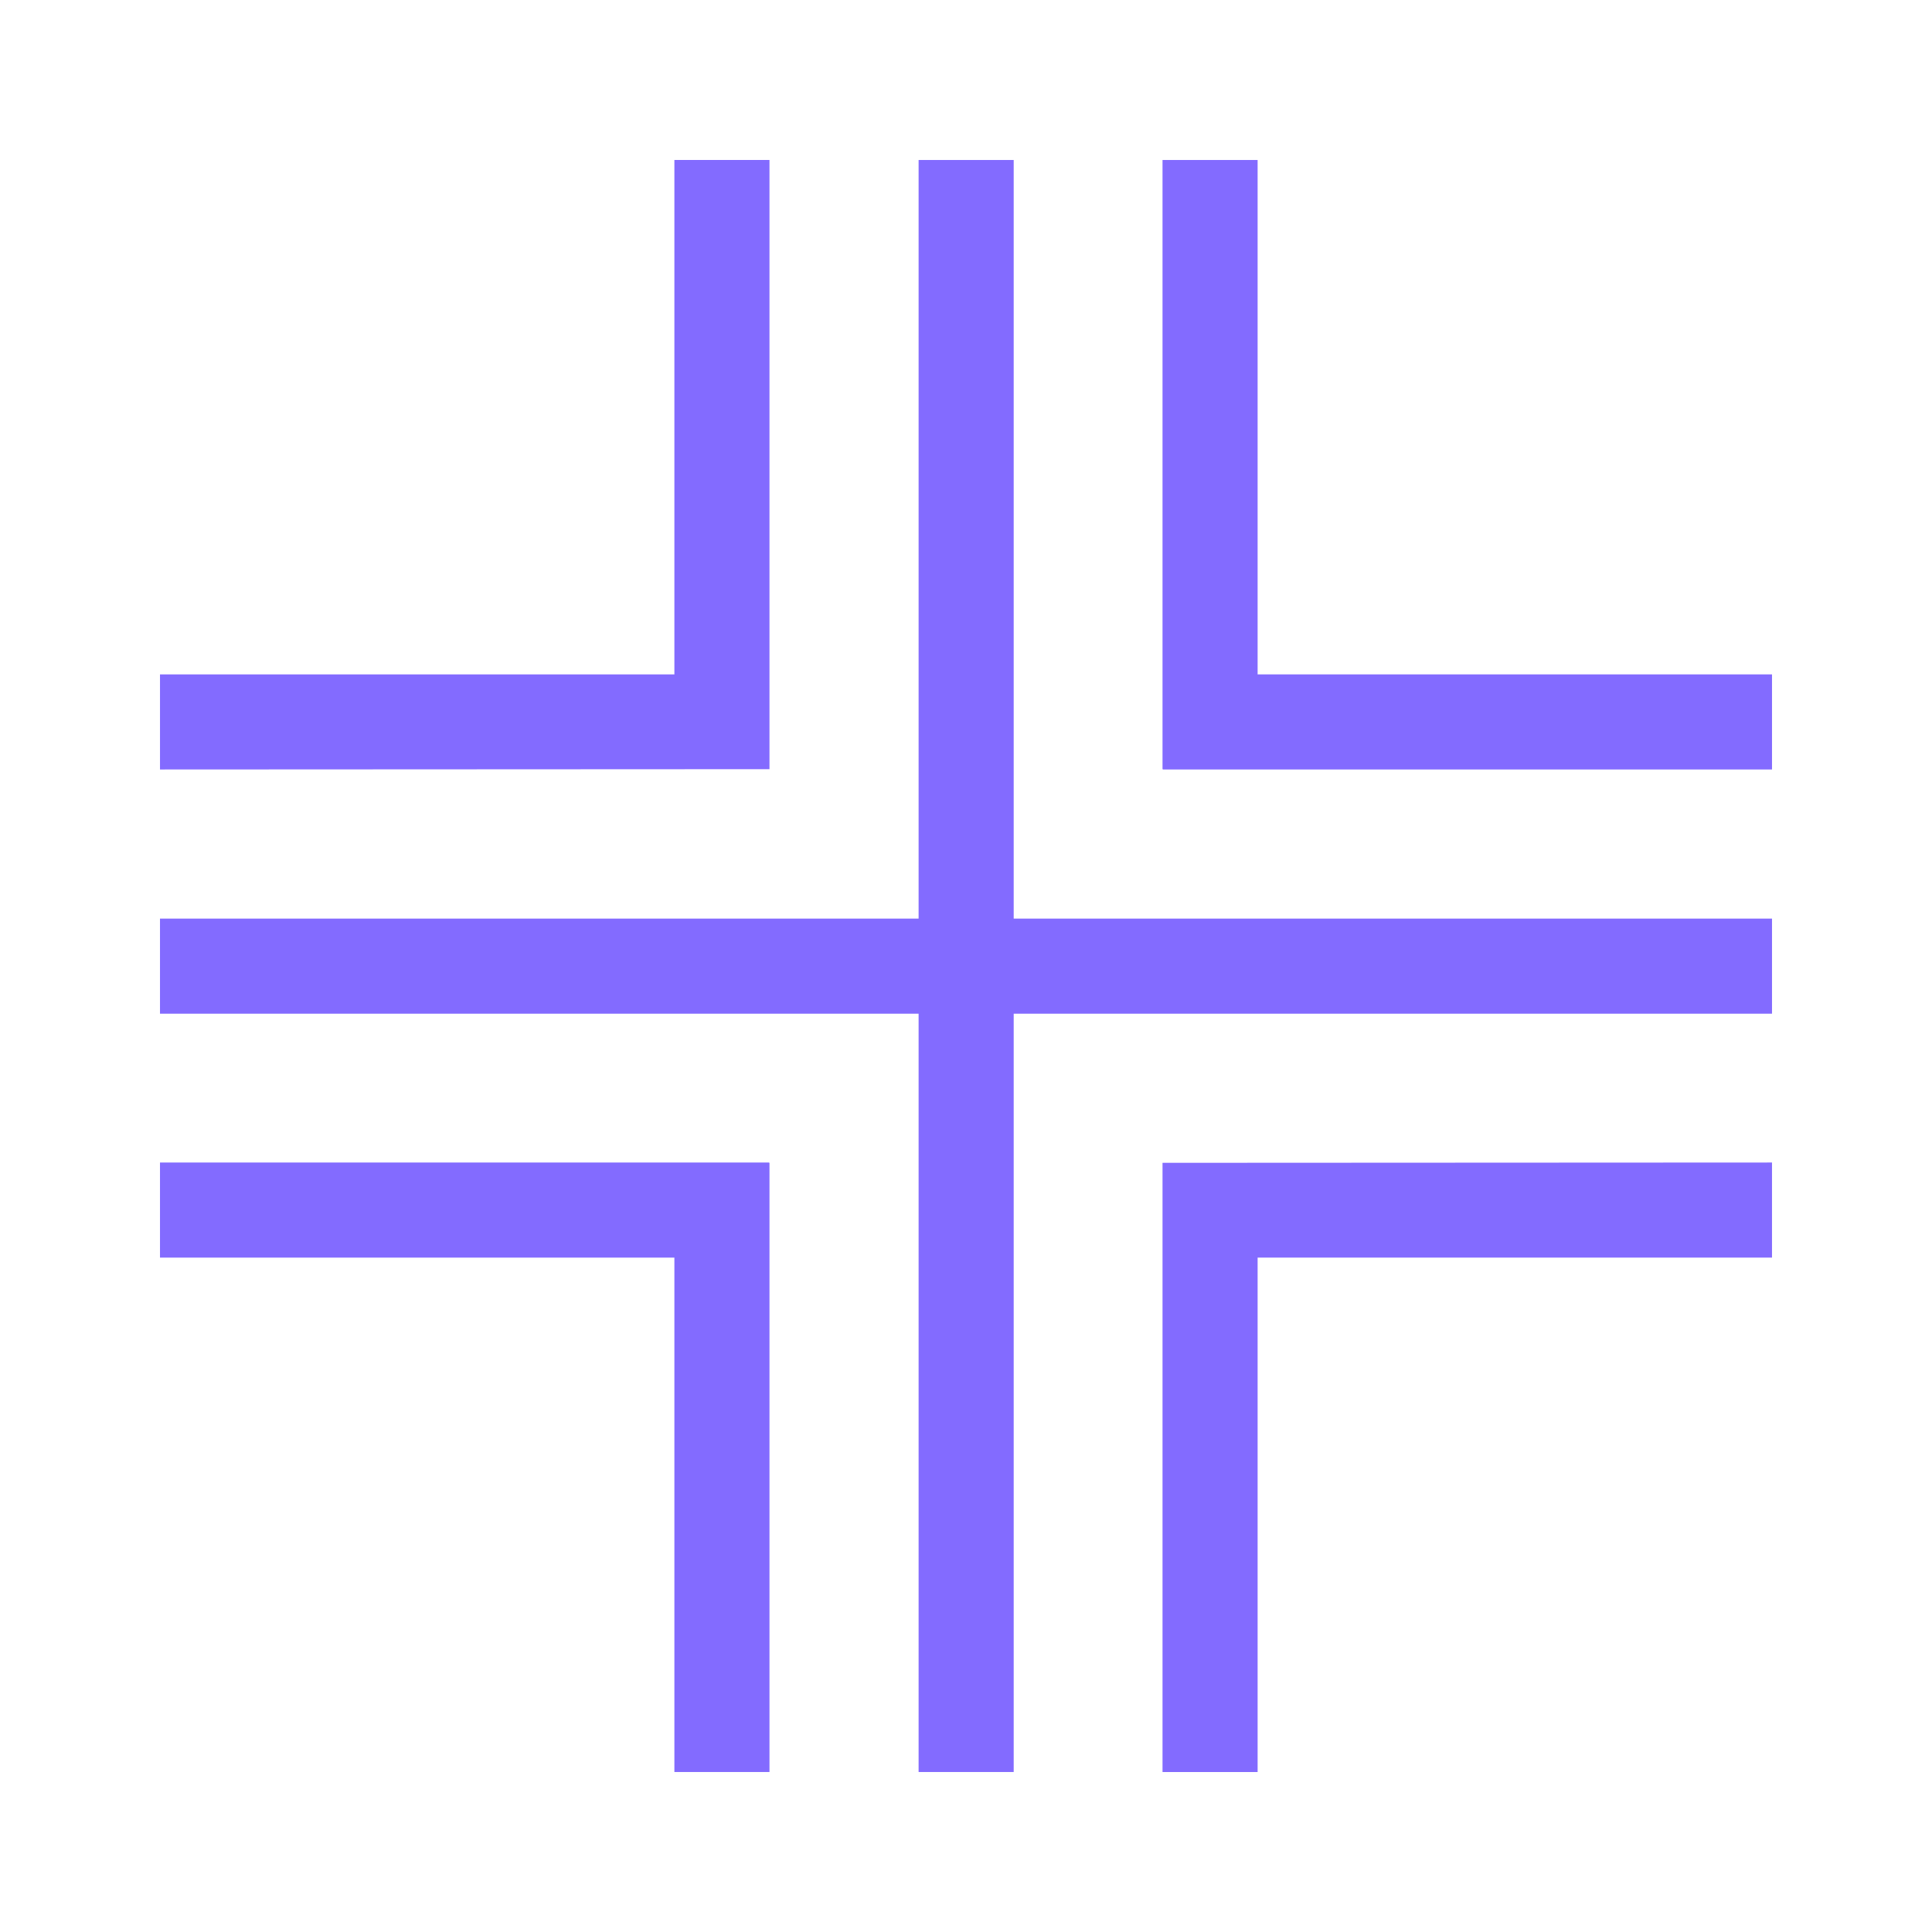
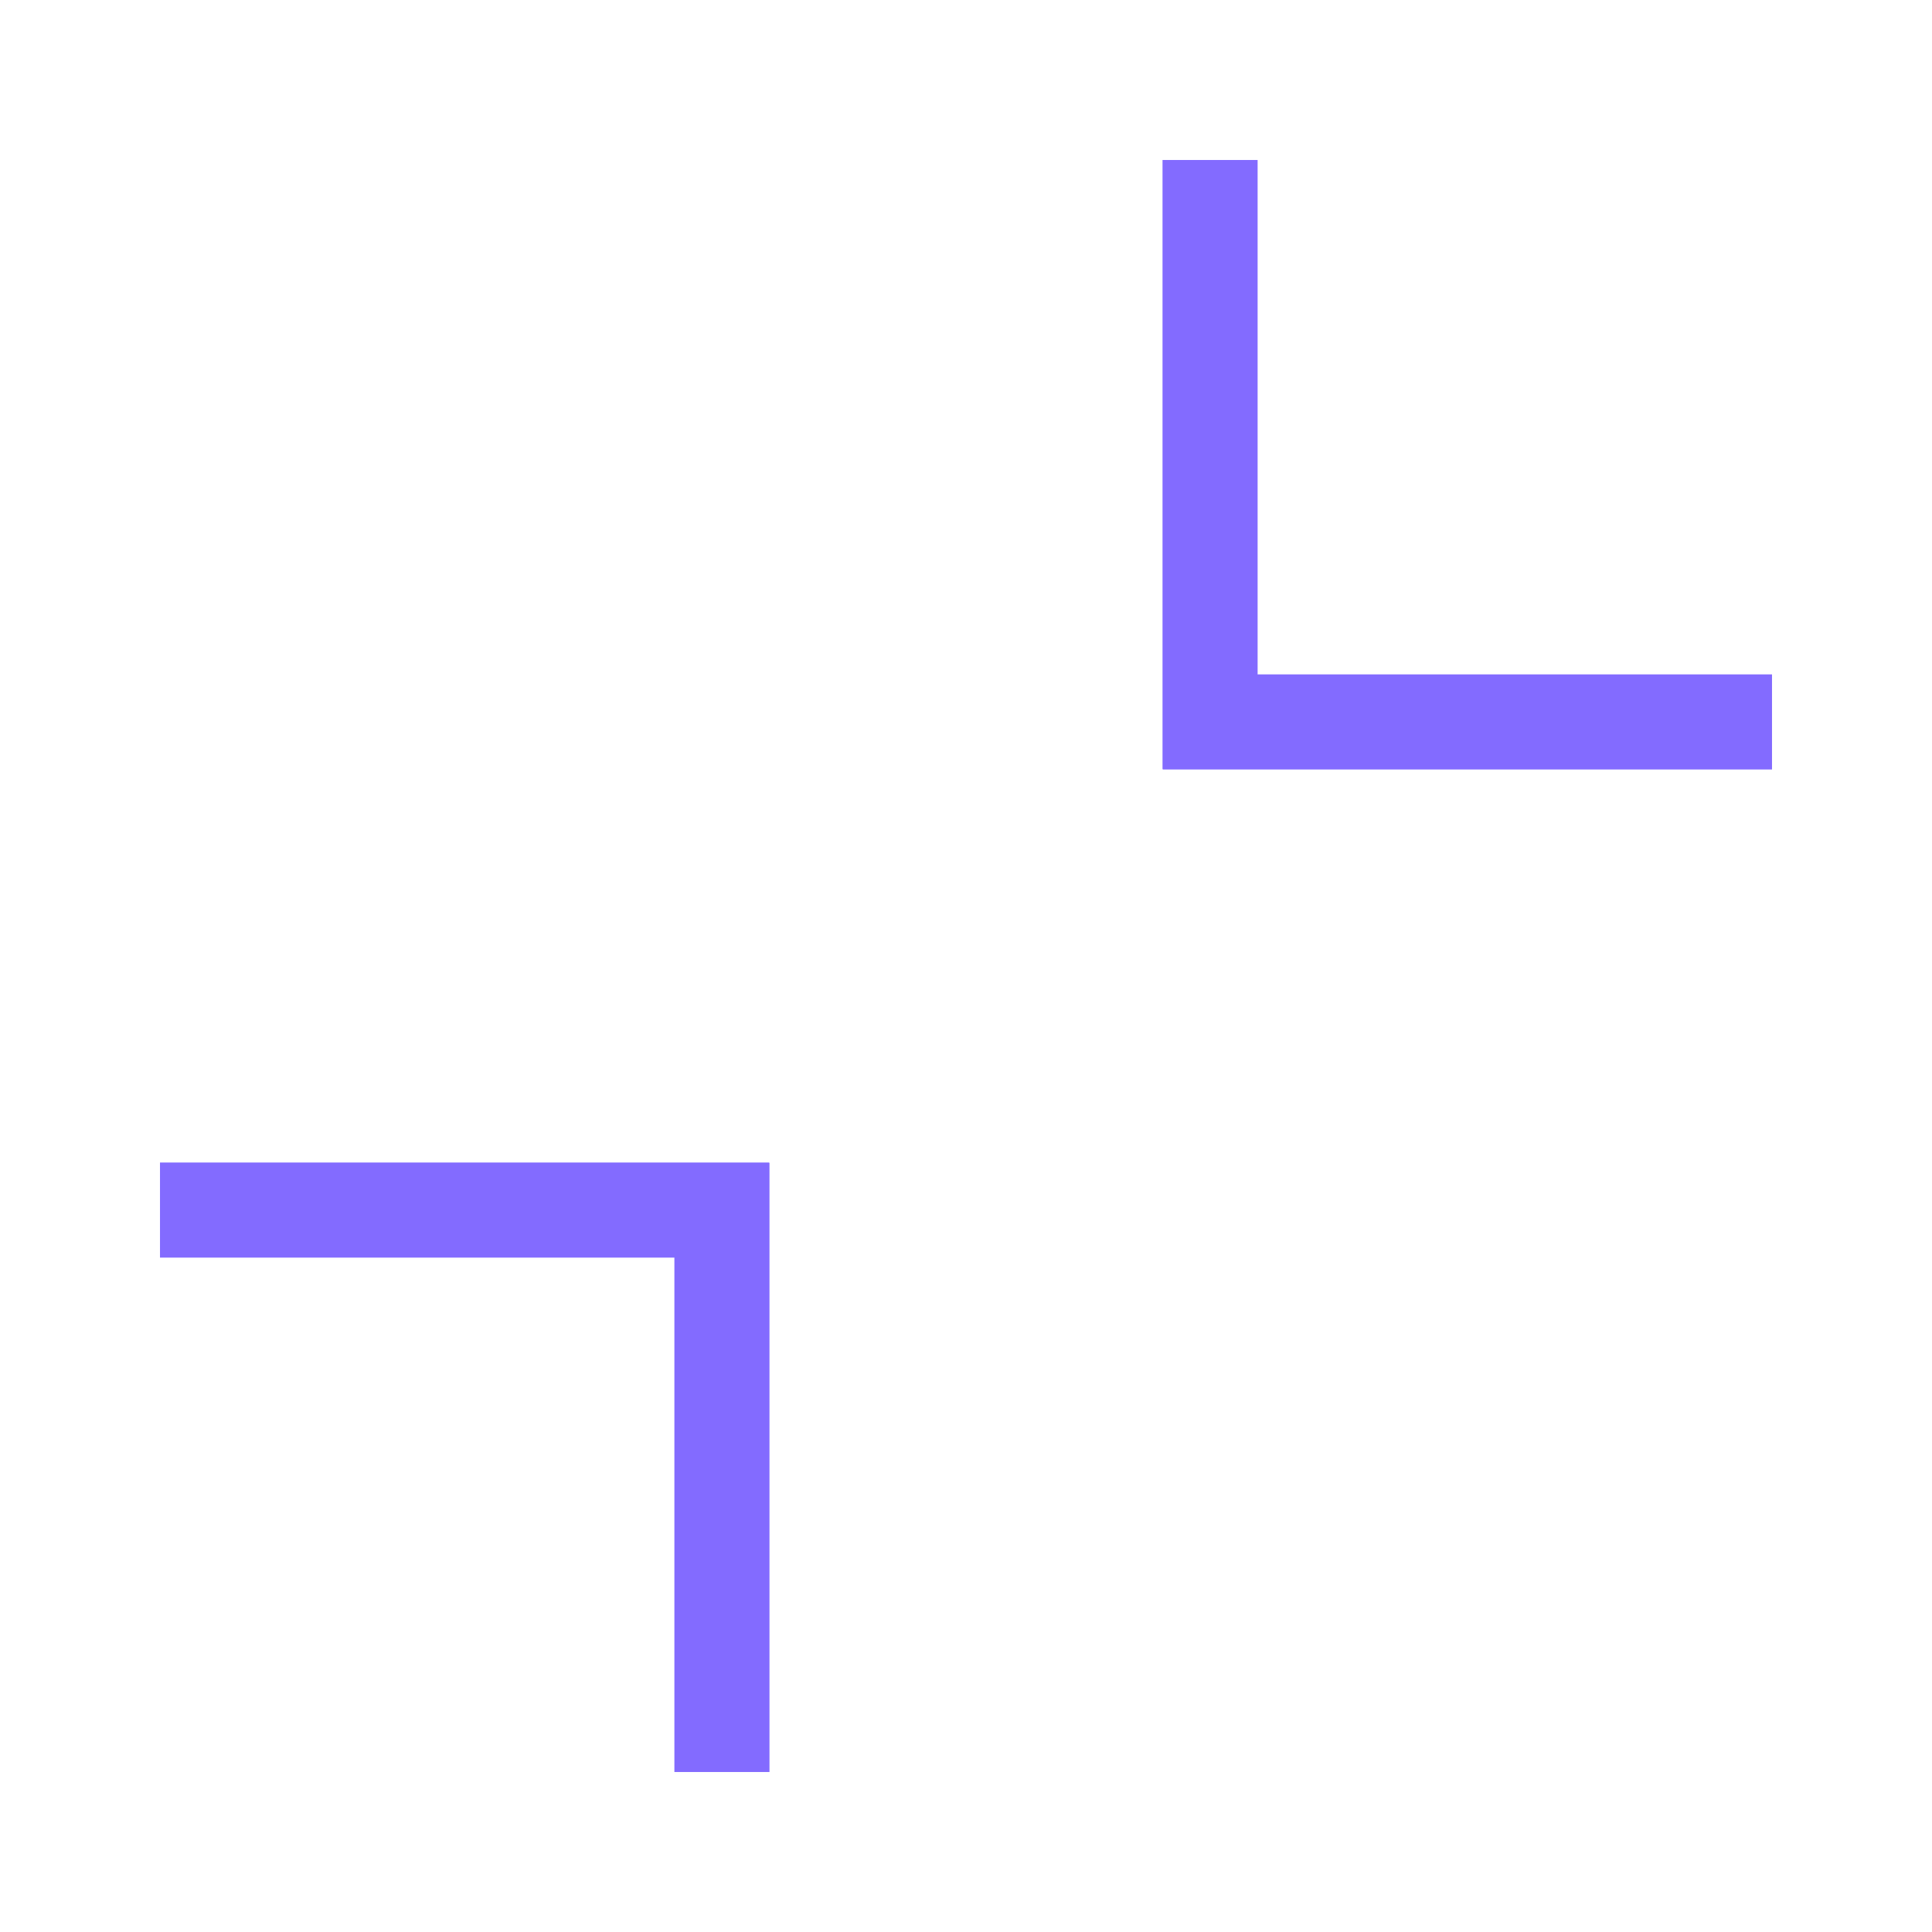
<svg xmlns="http://www.w3.org/2000/svg" version="1.1" width="32" height="32" viewBox="0 0 32 32" fill="#836BFF">
  <title>cross</title>
-   <path d="M16.79 2.65h-1.575v12.565h-12.565v1.575h12.565v12.56h1.575v-12.56h12.56v-1.575h-12.56v-12.565z" />
-   <path d="M12.74 12.74h0.005v-10.090h-1.575v8.52h-8.52v1.575l10.090-0.005z" />
  <path d="M20.83 11.17v-8.52h-1.575v10.090h0.005v0.005h10.090v-1.575h-8.52z" />
-   <path d="M12.74 19.255h-10.090v1.575h8.52v8.52h1.575v-10.090h-0.005v-0.005z" />
-   <path d="M19.26 19.26h-0.005v10.090h1.575v-8.52h8.52v-1.575l-10.090 0.005z" />
+   <path d="M12.74 19.255h-10.090v1.575h8.52v8.52h1.575v-10.090h-0.005v-0.005" />
</svg>